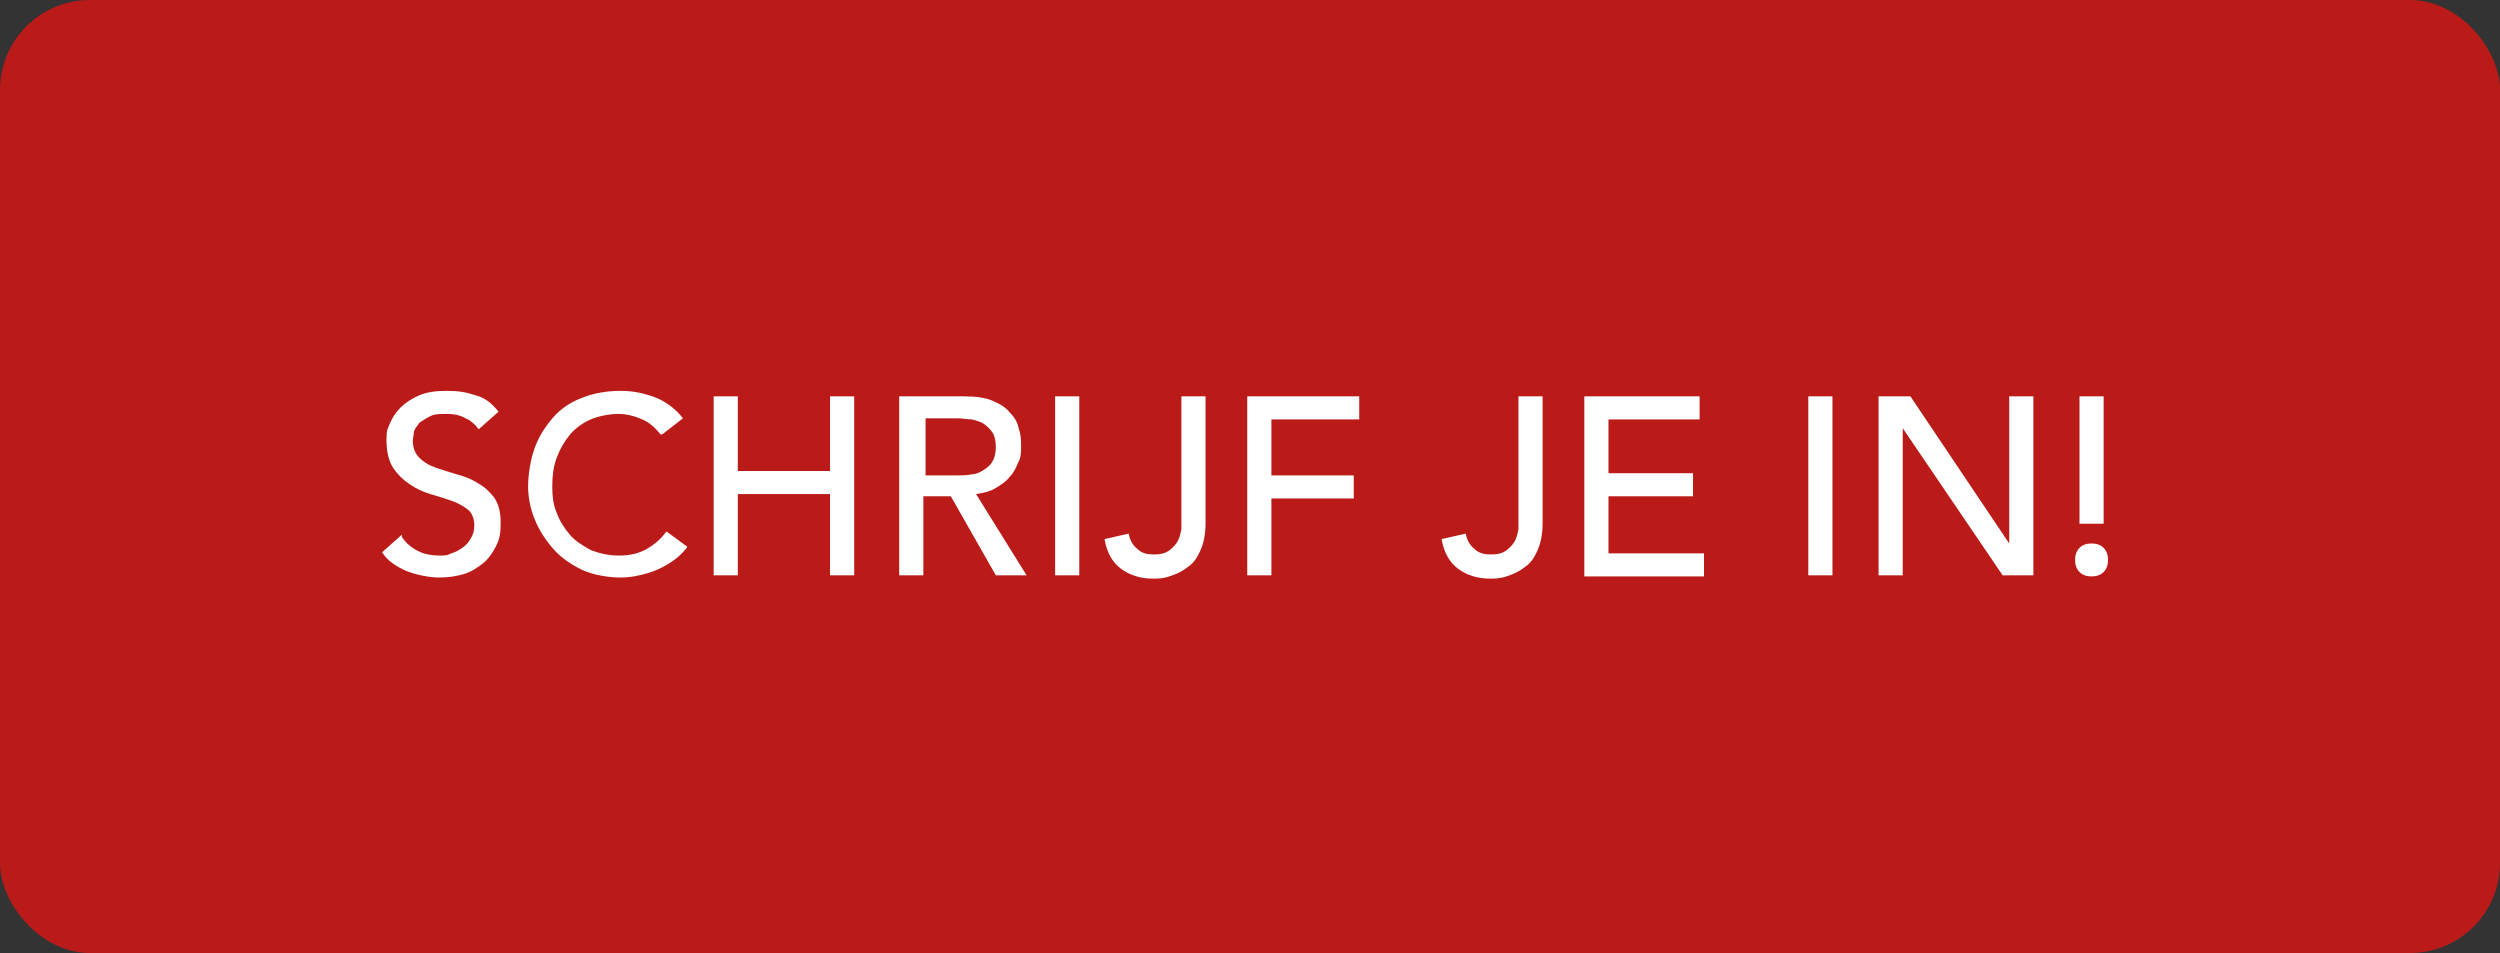
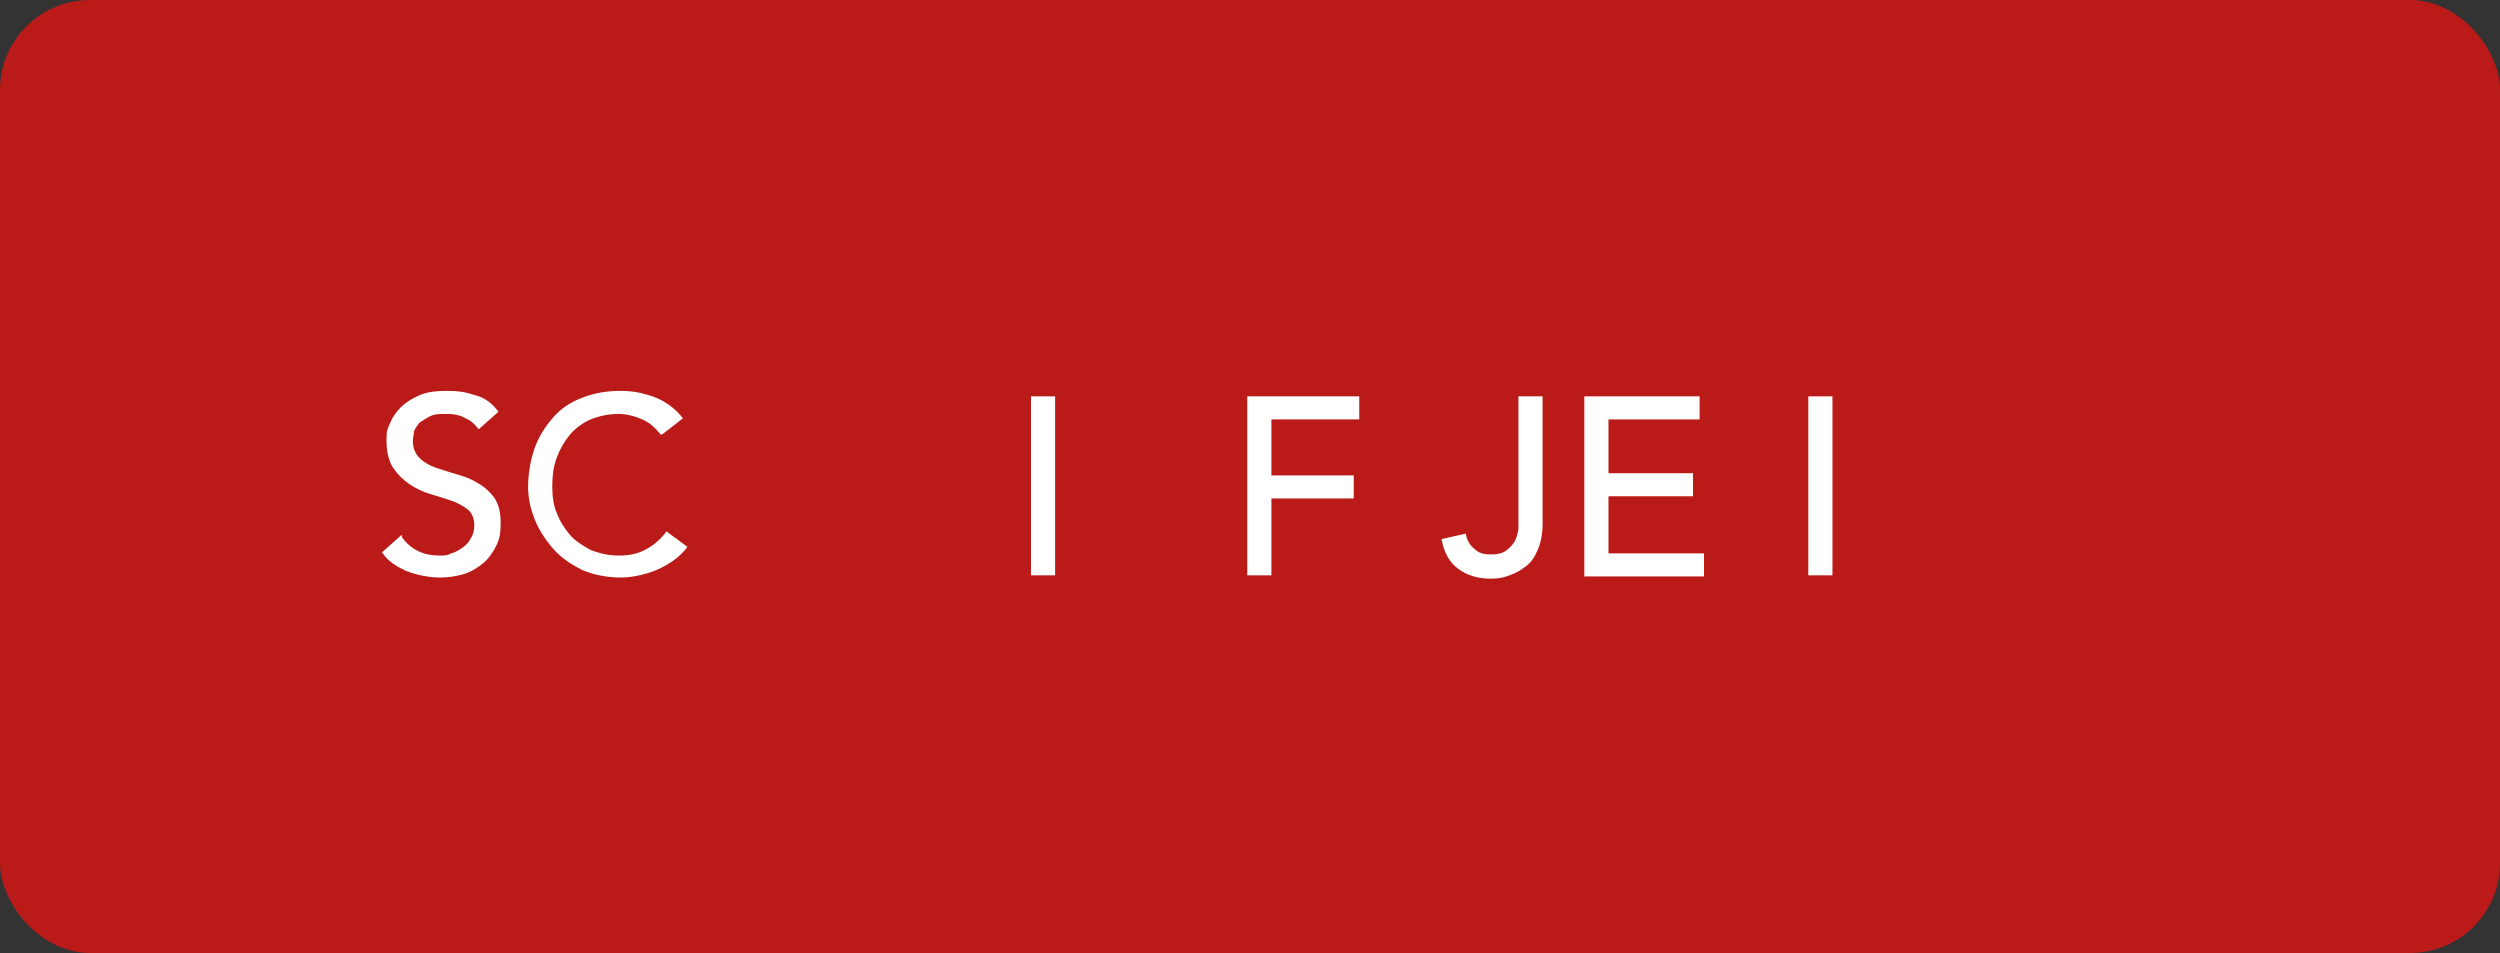
<svg xmlns="http://www.w3.org/2000/svg" id="Calque_2" viewBox="0 0 227.7 86.8">
  <rect x="0" y="0" width="227.7" height="86.8" fill="#333333" stroke="none" />
  <defs>
    <style>.cls-1{fill:#fff;}.cls-2{fill:#ba1b18;}</style>
  </defs>
  <rect class="cls-2" width="227.7" height="86.8" rx="8.2" ry="8.2" />
  <g>
    <path class="cls-1" d="M36.6,48.9c.4,.6,.9,1,1.5,1.3,.6,.3,1.3,.4,1.9,.4s.7,0,1.1-.2c.4-.1,.7-.3,1-.5s.6-.5,.8-.9c.2-.3,.3-.7,.3-1.2s-.2-1.1-.6-1.4-.9-.6-1.5-.8c-.6-.2-1.2-.4-1.9-.6-.7-.2-1.3-.5-1.9-.9-.6-.4-1.1-.9-1.5-1.5s-.6-1.5-.6-2.5,.1-1,.3-1.5c.2-.5,.5-1,1-1.5,.4-.4,1-.8,1.7-1.1,.7-.3,1.5-.4,2.5-.4s1.7,.1,2.6,.4c.8,.2,1.5,.7,2.1,1.5l-1.8,1.6c-.3-.4-.7-.8-1.2-1-.5-.3-1.1-.4-1.7-.4s-1.1,0-1.5,.2-.7,.4-1,.6c-.2,.3-.4,.5-.5,.8,0,.3-.1,.6-.1,.8,0,.7,.2,1.2,.6,1.6s.9,.7,1.5,.9c.6,.2,1.2,.4,1.9,.6,.7,.2,1.3,.4,1.9,.8,.6,.3,1.1,.8,1.5,1.3,.4,.6,.6,1.3,.6,2.3s-.1,1.5-.4,2.1-.7,1.2-1.2,1.6-1.1,.8-1.8,1-1.4,.3-2.2,.3-2-.2-3-.6c-.9-.4-1.7-.9-2.2-1.7l1.8-1.6Z" />
    <path class="cls-1" d="M60.2,39.6c-.5-.6-1-1.1-1.7-1.4-.7-.3-1.4-.5-2.2-.5s-1.8,.2-2.5,.5-1.4,.8-1.9,1.4c-.5,.6-.9,1.3-1.2,2.1s-.4,1.7-.4,2.6,.1,1.7,.4,2.4c.3,.8,.7,1.4,1.2,2,.5,.6,1.2,1,1.9,1.4,.8,.3,1.6,.5,2.6,.5s1.8-.2,2.5-.6c.7-.4,1.3-.9,1.8-1.6l1.9,1.4c-.1,.2-.3,.4-.6,.7-.3,.3-.7,.6-1.2,.9s-1.1,.6-1.8,.8c-.7,.2-1.5,.4-2.5,.4s-2.4-.2-3.5-.7c-1-.5-1.9-1.1-2.6-1.9-.7-.8-1.3-1.7-1.7-2.7s-.6-2-.6-3,.2-2.4,.6-3.5c.4-1.1,1-2,1.7-2.8,.7-.8,1.6-1.4,2.7-1.8,1-.4,2.2-.6,3.4-.6s2.1,.2,3.2,.6c1,.4,1.9,1.1,2.5,1.9l-1.8,1.4Z" />
-     <path class="cls-1" d="M65,36.1h2.2v6.8h8.4v-6.8h2.2v16.3h-2.2v-7.4h-8.4v7.4h-2.2v-16.3Z" />
-     <path class="cls-1" d="M82.1,36.1h5.7c1,0,1.9,.1,2.6,.4,.7,.3,1.2,.6,1.6,1.1,.4,.4,.7,.9,.8,1.5,.2,.5,.2,1.1,.2,1.6s0,1-.3,1.5c-.2,.5-.4,.9-.8,1.3-.3,.4-.8,.7-1.3,1-.5,.3-1.1,.4-1.7,.5l4.6,7.4h-2.8l-4.1-7.2h-2.5v7.2h-2.2v-16.3Zm2.2,7.2h2.9c.4,0,.9,0,1.3-.1,.4,0,.8-.2,1.1-.4,.3-.2,.6-.4,.8-.8,.2-.3,.3-.8,.3-1.3s-.1-1-.3-1.3c-.2-.3-.5-.6-.8-.8-.3-.2-.7-.3-1.1-.4-.4,0-.8-.1-1.3-.1h-2.9v5.2Z" />
-     <path class="cls-1" d="M96.1,36.1h2.2v16.3h-2.2v-16.3Z" />
-     <path class="cls-1" d="M107.6,36.1h2.2v11.6c0,1-.2,1.9-.5,2.5-.3,.7-.7,1.2-1.2,1.5-.5,.4-1,.6-1.6,.8s-1.1,.2-1.5,.2c-1.1,0-2.1-.3-2.9-.9-.8-.6-1.3-1.5-1.5-2.7l2.2-.5c.1,.6,.4,1.1,.8,1.4,.4,.4,.9,.5,1.5,.5s1-.1,1.3-.3c.3-.2,.6-.5,.8-.8,.2-.3,.3-.7,.4-1.2,0-.4,0-.9,0-1.4v-10.9Z" />
+     <path class="cls-1" d="M96.1,36.1v16.3h-2.2v-16.3Z" />
    <path class="cls-1" d="M113.6,36.1h10.2v2.1h-8v5.1h7.5v2.1h-7.5v7h-2.2v-16.3Z" />
    <path class="cls-1" d="M138.3,36.1h2.2v11.6c0,1-.2,1.9-.5,2.5-.3,.7-.7,1.2-1.2,1.5-.5,.4-1,.6-1.6,.8s-1.1,.2-1.5,.2c-1.1,0-2.1-.3-2.9-.9-.8-.6-1.3-1.5-1.5-2.7l2.2-.5c.1,.6,.4,1.1,.8,1.4,.4,.4,.9,.5,1.5,.5s1-.1,1.3-.3c.3-.2,.6-.5,.8-.8,.2-.3,.3-.7,.4-1.2,0-.4,0-.9,0-1.4v-10.9Z" />
    <path class="cls-1" d="M144.3,36.1h10.5v2.1h-8.3v4.9h7.7v2.1h-7.7v5.2h8.7v2.1h-10.9v-16.3Z" />
    <path class="cls-1" d="M164.7,36.1h2.2v16.3h-2.2v-16.3Z" />
-     <path class="cls-1" d="M171.1,36.1h2.9l9,13.4h0v-13.4h2.2v16.3h-2.8l-9.1-13.4h0v13.4h-2.2v-16.3Z" />
-     <path class="cls-1" d="M189,51c0-.4,.1-.8,.4-1.1s.7-.4,1.1-.4,.8,.1,1.1,.4,.4,.7,.4,1.1-.1,.8-.4,1.1-.7,.4-1.1,.4-.8-.1-1.1-.4-.4-.7-.4-1.1Zm2.6-3.3h-2.2v-11.6h2.2v11.6Z" />
  </g>
</svg>